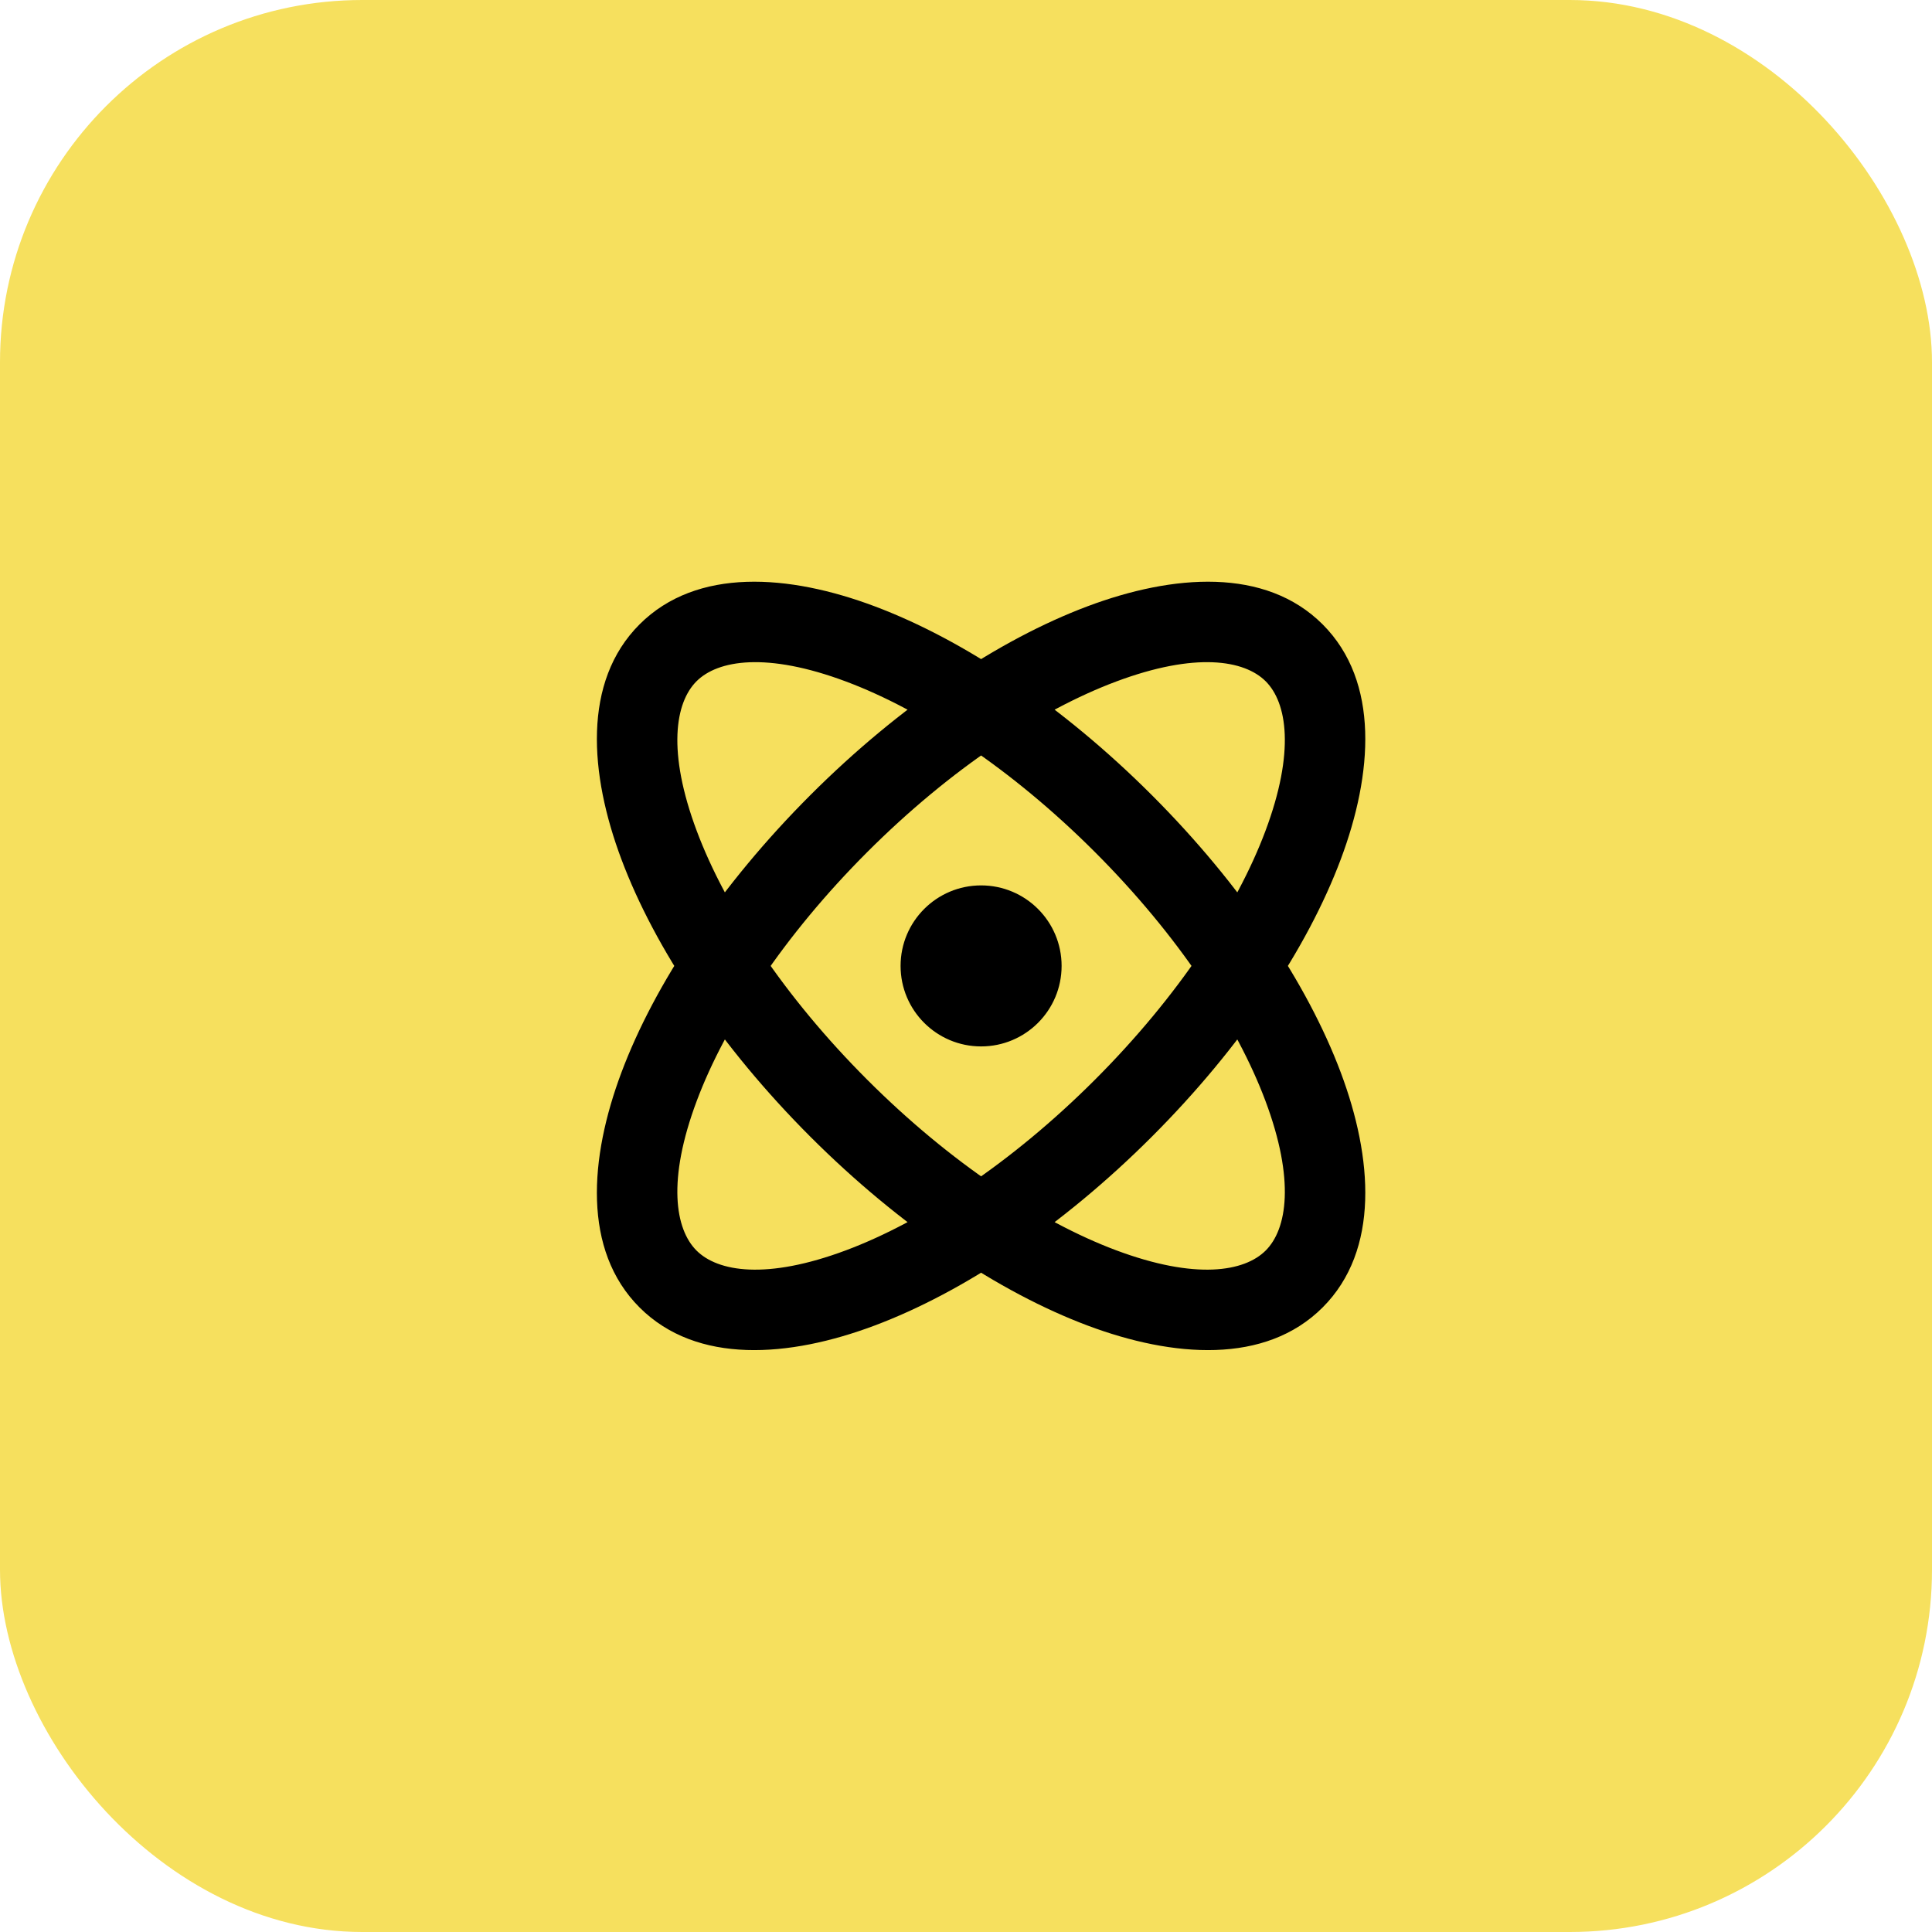
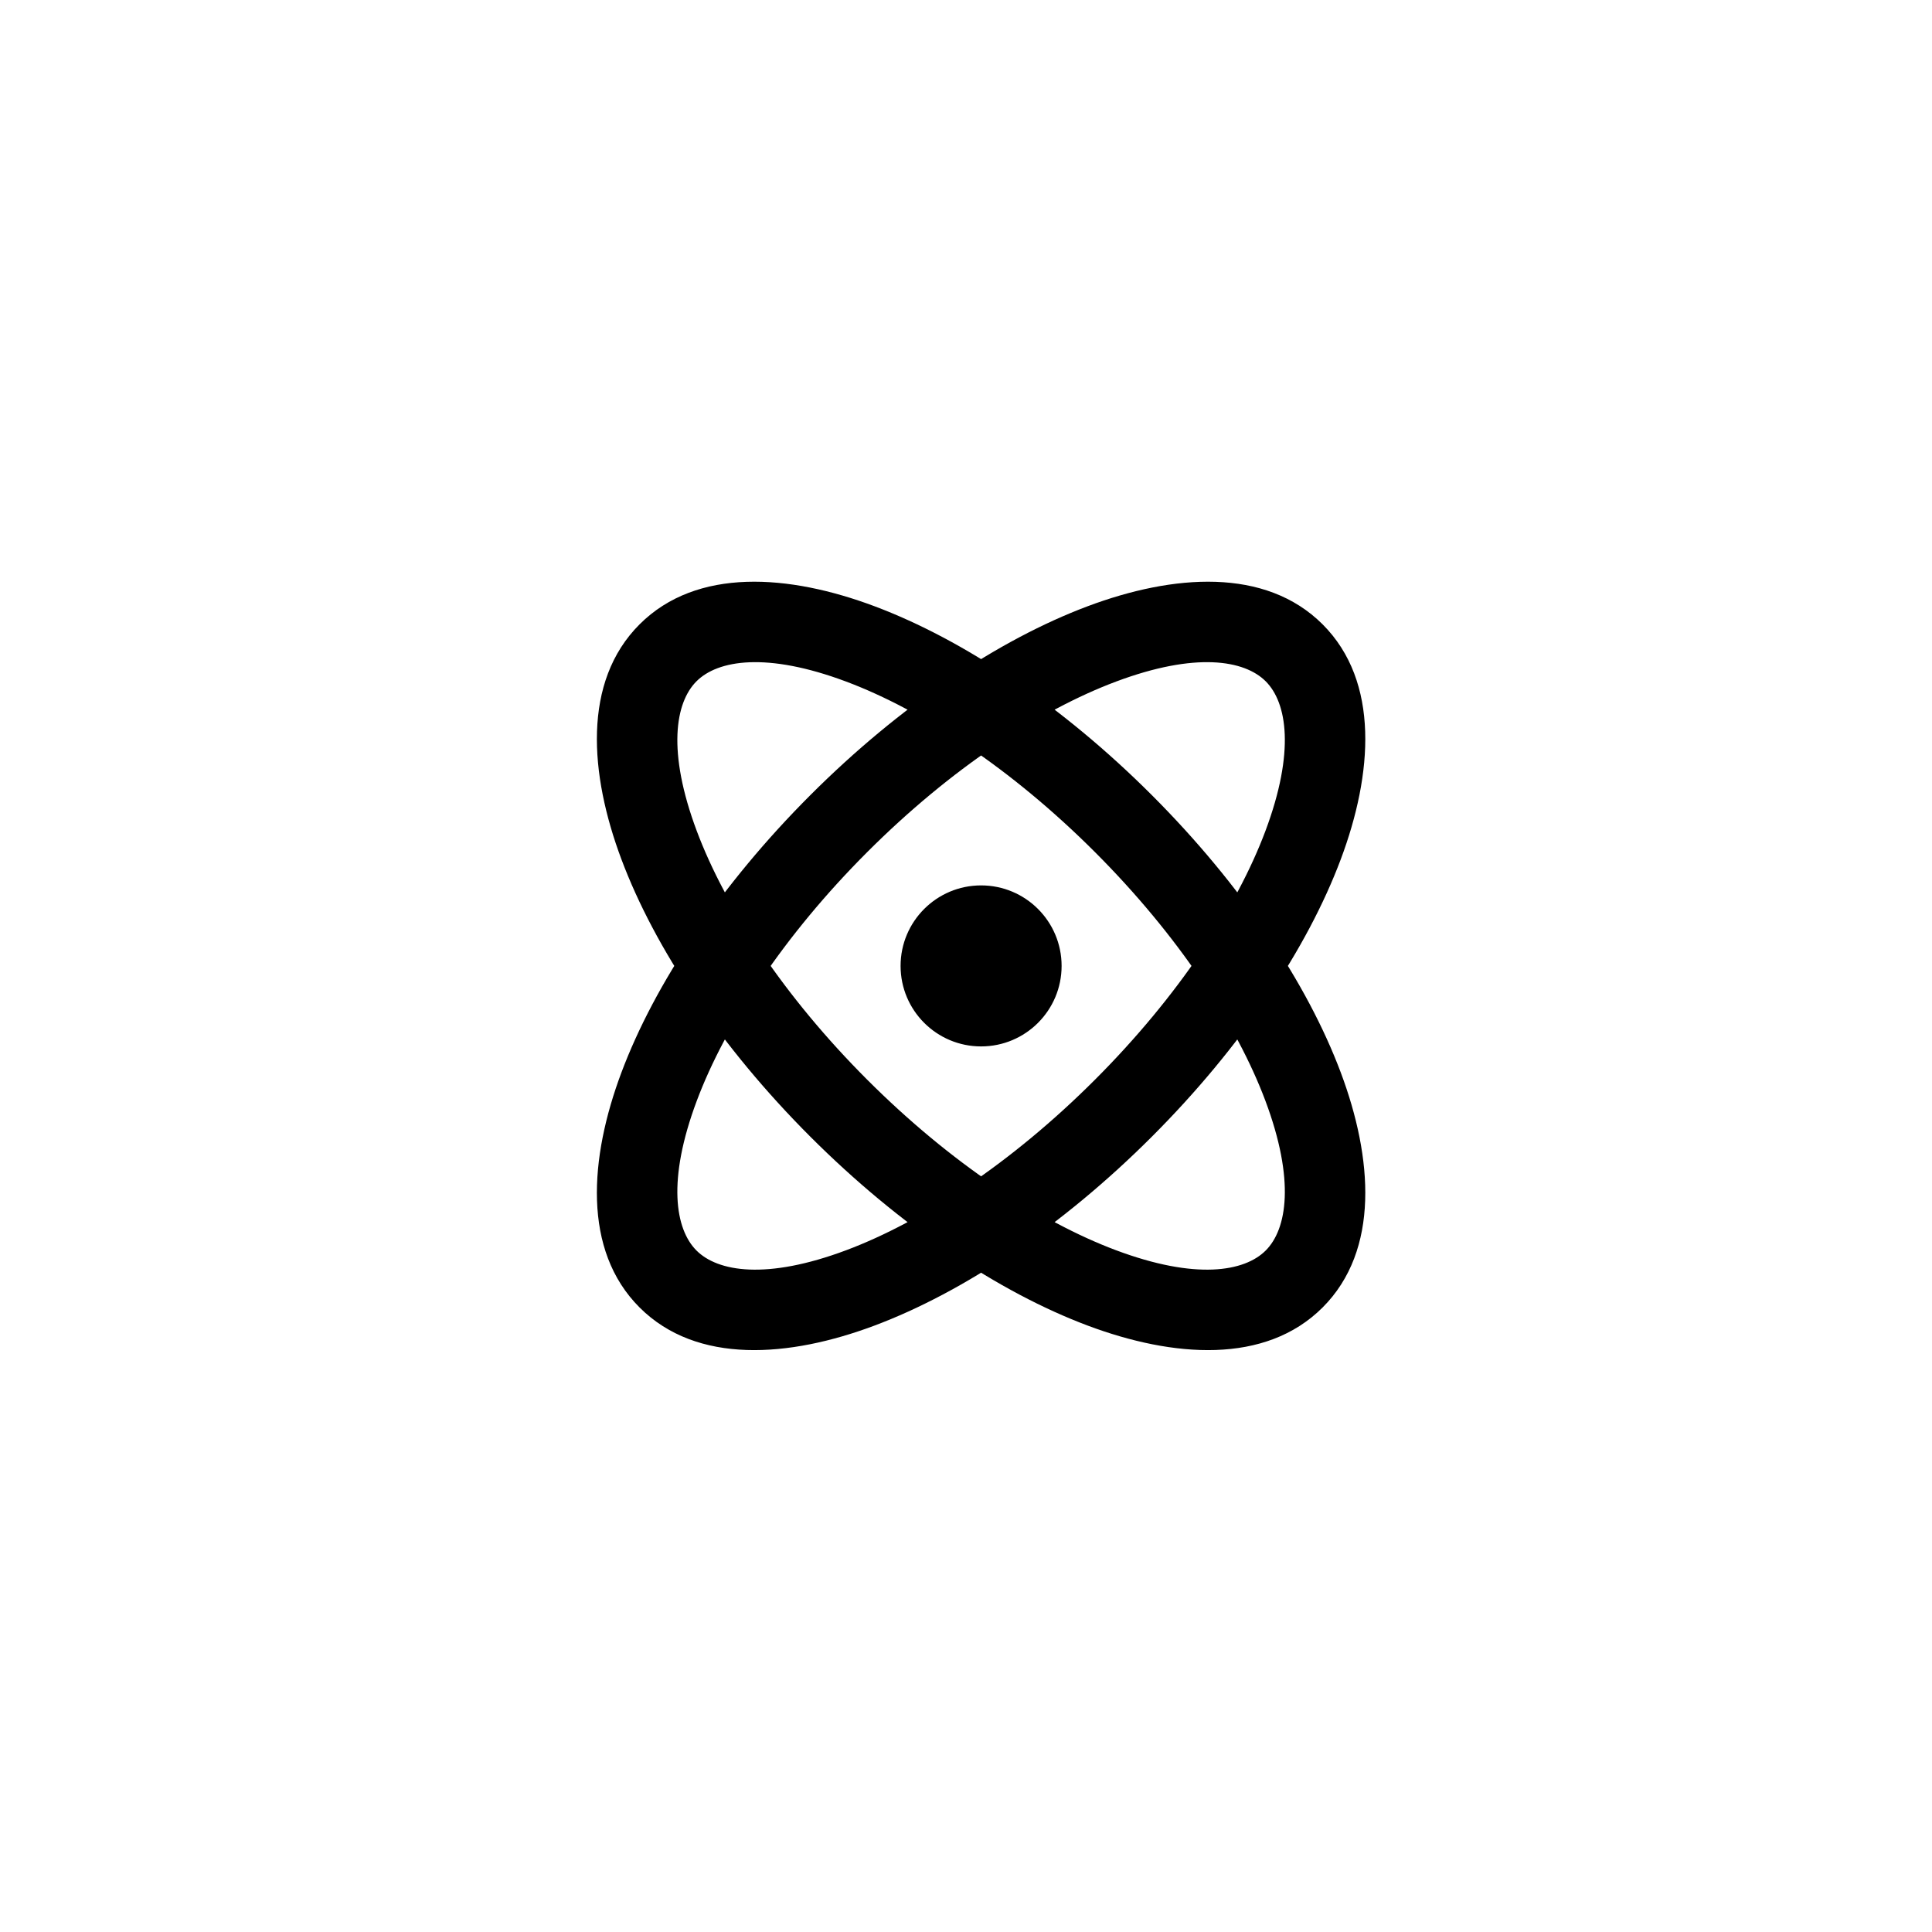
<svg xmlns="http://www.w3.org/2000/svg" width="64" height="64" viewBox="0 0 64 64" fill="none">
-   <rect width="64" height="64" rx="12" fill="#F6E05E" />
  <path d="M32.5 31.997V34.664C33.973 34.664 35.167 33.47 35.167 31.997H32.5ZM32.5 31.997H29.833C29.833 33.47 31.027 34.664 32.5 34.664V31.997ZM32.5 31.997V29.33C31.027 29.33 29.833 30.524 29.833 31.997H32.5ZM32.5 31.997H35.167C35.167 30.524 33.973 29.33 32.5 29.33V31.997ZM32.5 33.33H32.513V30.664H32.5V33.33ZM36.271 35.768C33.51 38.529 30.546 40.473 28.032 41.415C25.394 42.404 23.776 42.13 23.072 41.425L21.186 43.311C23.085 45.209 26.146 44.97 28.968 43.912C31.914 42.807 35.19 40.621 38.157 37.654L36.271 35.768ZM23.072 41.425C22.367 40.72 22.093 39.103 23.082 36.465C24.024 33.951 25.968 30.987 28.729 28.226L26.843 26.34C23.876 29.307 21.689 32.583 20.585 35.529C19.527 38.351 19.287 41.412 21.186 43.311L23.072 41.425ZM28.729 28.226C31.49 25.465 34.454 23.521 36.968 22.579C39.606 21.59 41.223 21.864 41.928 22.569L43.814 20.683C41.915 18.785 38.854 19.024 36.032 20.082C33.086 21.187 29.81 23.373 26.843 26.34L28.729 28.226ZM41.928 22.569C42.633 23.274 42.907 24.891 41.918 27.529C40.975 30.043 39.032 33.007 36.271 35.768L38.157 37.654C41.124 34.687 43.31 31.411 44.415 28.465C45.473 25.643 45.712 22.582 43.814 20.683L41.928 22.569ZM36.271 28.226C39.032 30.987 40.975 33.951 41.918 36.465C42.907 39.103 42.633 40.72 41.928 41.425L43.814 43.311C45.712 41.412 45.473 38.351 44.415 35.529C43.31 32.583 41.124 29.307 38.157 26.34L36.271 28.226ZM41.928 41.425C41.223 42.13 39.606 42.404 36.968 41.415C34.454 40.473 31.49 38.529 28.729 35.768L26.843 37.654C29.81 40.621 33.086 42.807 36.032 43.912C38.854 44.97 41.915 45.209 43.814 43.311L41.928 41.425ZM28.729 35.768C25.968 33.007 24.024 30.043 23.082 27.529C22.093 24.891 22.367 23.274 23.072 22.569L21.186 20.683C19.287 22.582 19.527 25.643 20.585 28.465C21.689 31.411 23.876 34.687 26.843 37.654L28.729 35.768ZM23.072 22.569C23.776 21.864 25.394 21.59 28.032 22.579C30.546 23.521 33.51 25.465 36.271 28.226L38.157 26.34C35.19 23.373 31.914 21.187 28.968 20.082C26.146 19.024 23.085 18.785 21.186 20.683L23.072 22.569Z" fill="black" />
</svg>